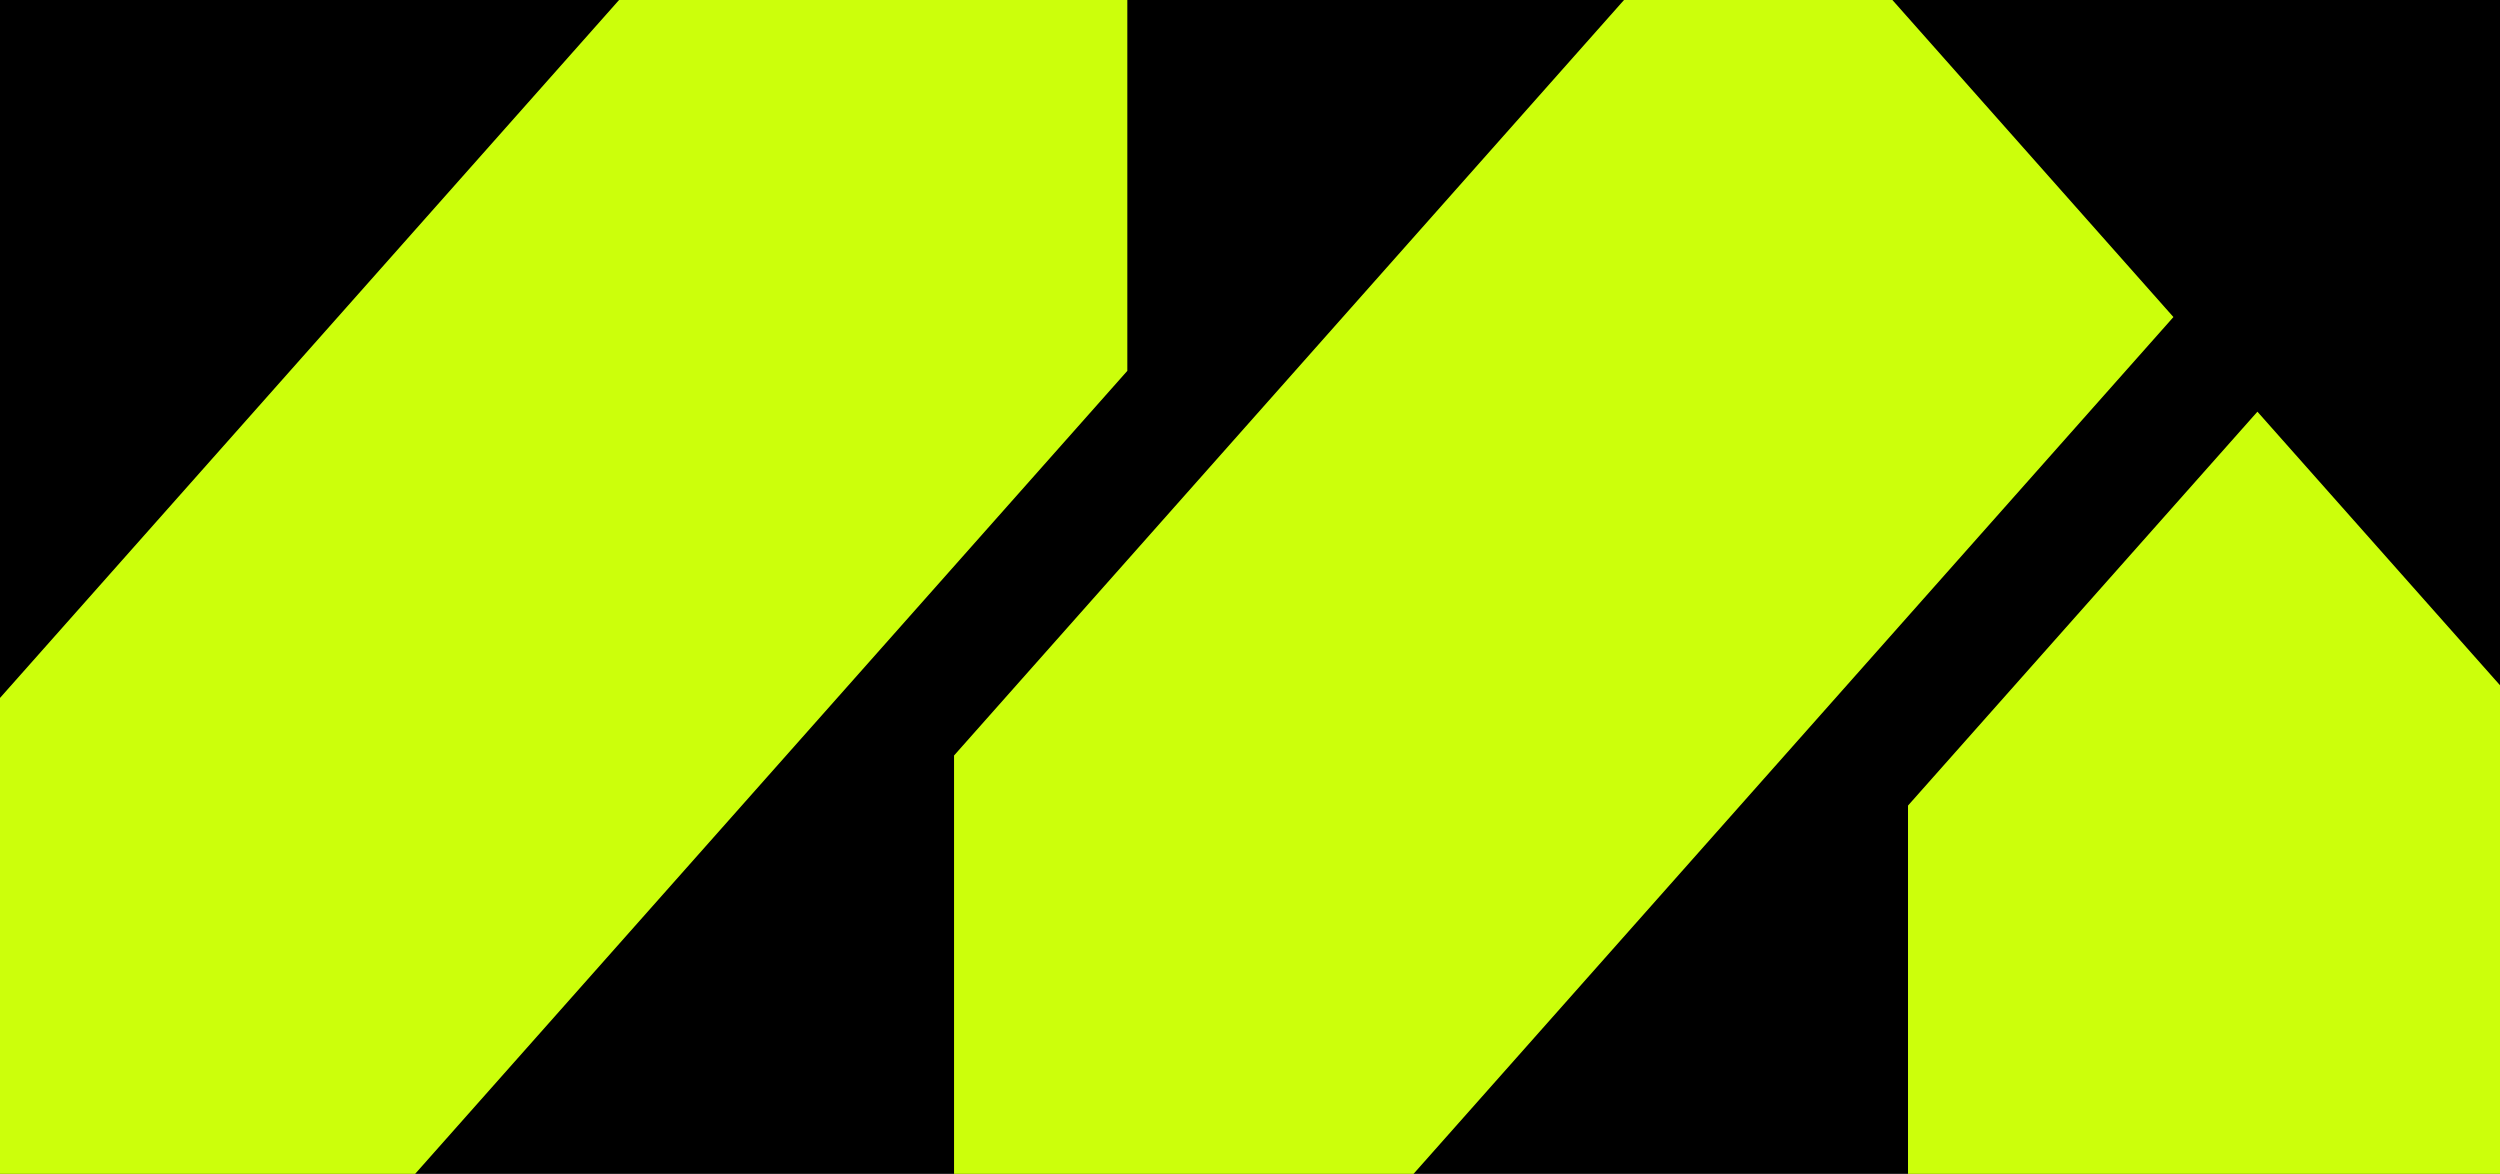
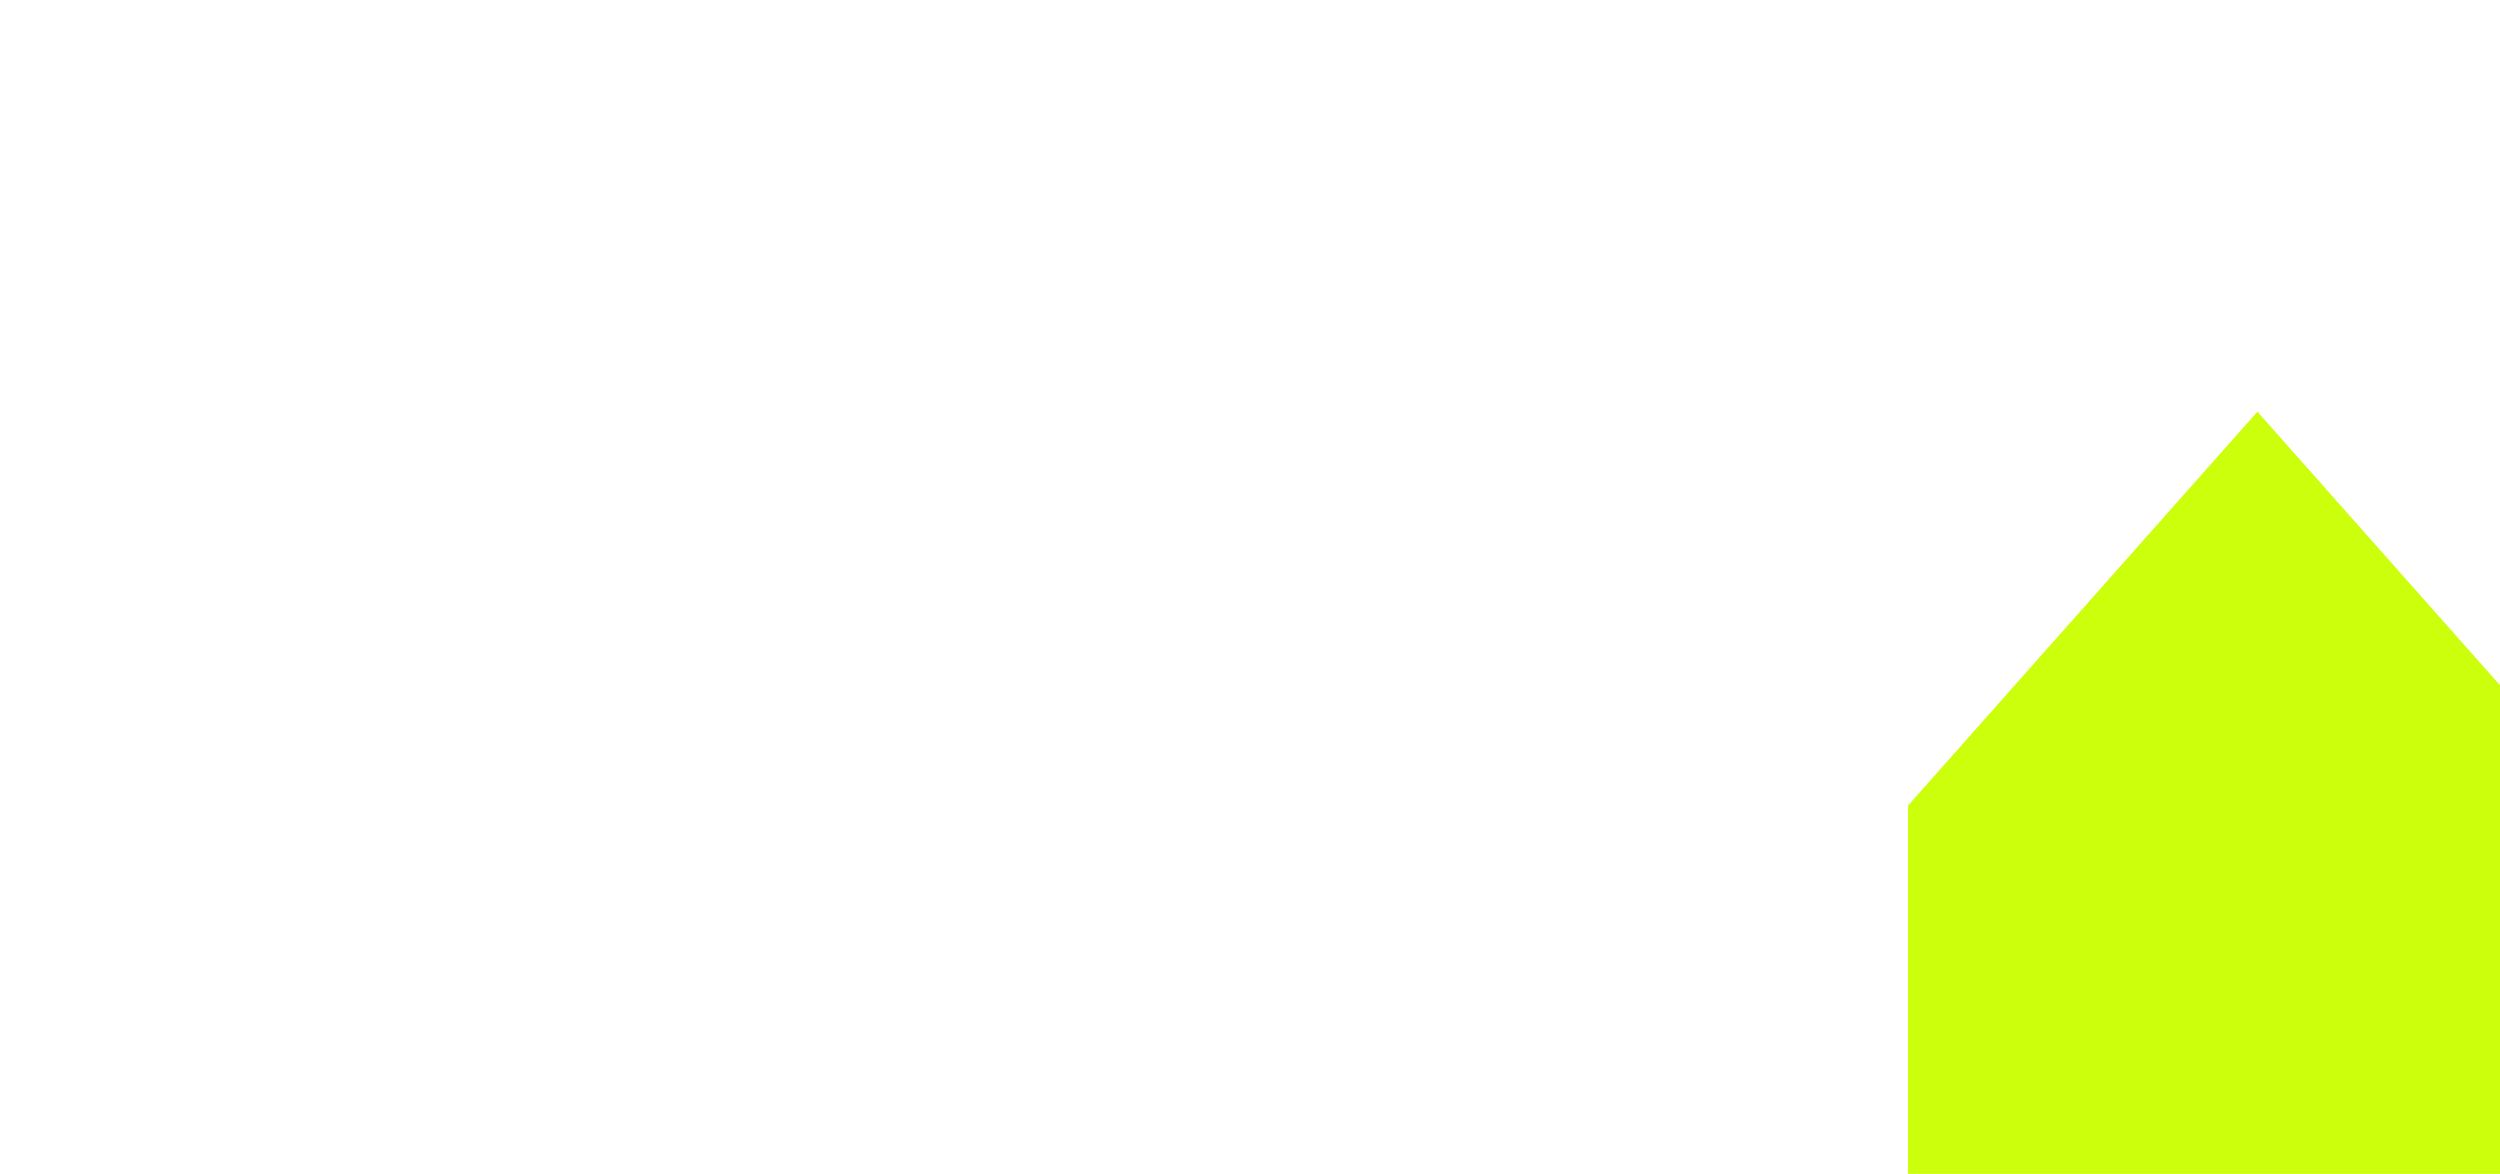
<svg xmlns="http://www.w3.org/2000/svg" viewBox="0 0 2000 939.09" data-name="Layer 1" id="Layer_1">
  <defs>
    <style>
      .cls-1 {
        fill: #ccff0b;
      }

      .cls-1, .cls-2 {
        stroke-width: 0px;
      }

      .cls-2 {
        fill: #000;
      }
    </style>
  </defs>
-   <rect height="939.09" width="2000" class="cls-2" />
  <g>
-     <polygon points="901.86 0 901.86 296.68 332.12 939.08 0 939.08 0 558.35 495.25 0 901.86 0" class="cls-1" />
    <polygon points="1526.41 939.09 1526.41 644.45 1805.93 329.35 2000 548.2 2000 939.09 1526.41 939.09" class="cls-1" />
-     <polygon points="1738.74 253.64 1445.4 584.37 1130.84 939.08 763.24 939.08 763.24 604.39 1299.21 0 1513.92 0 1738.74 253.64" class="cls-1" />
  </g>
</svg>